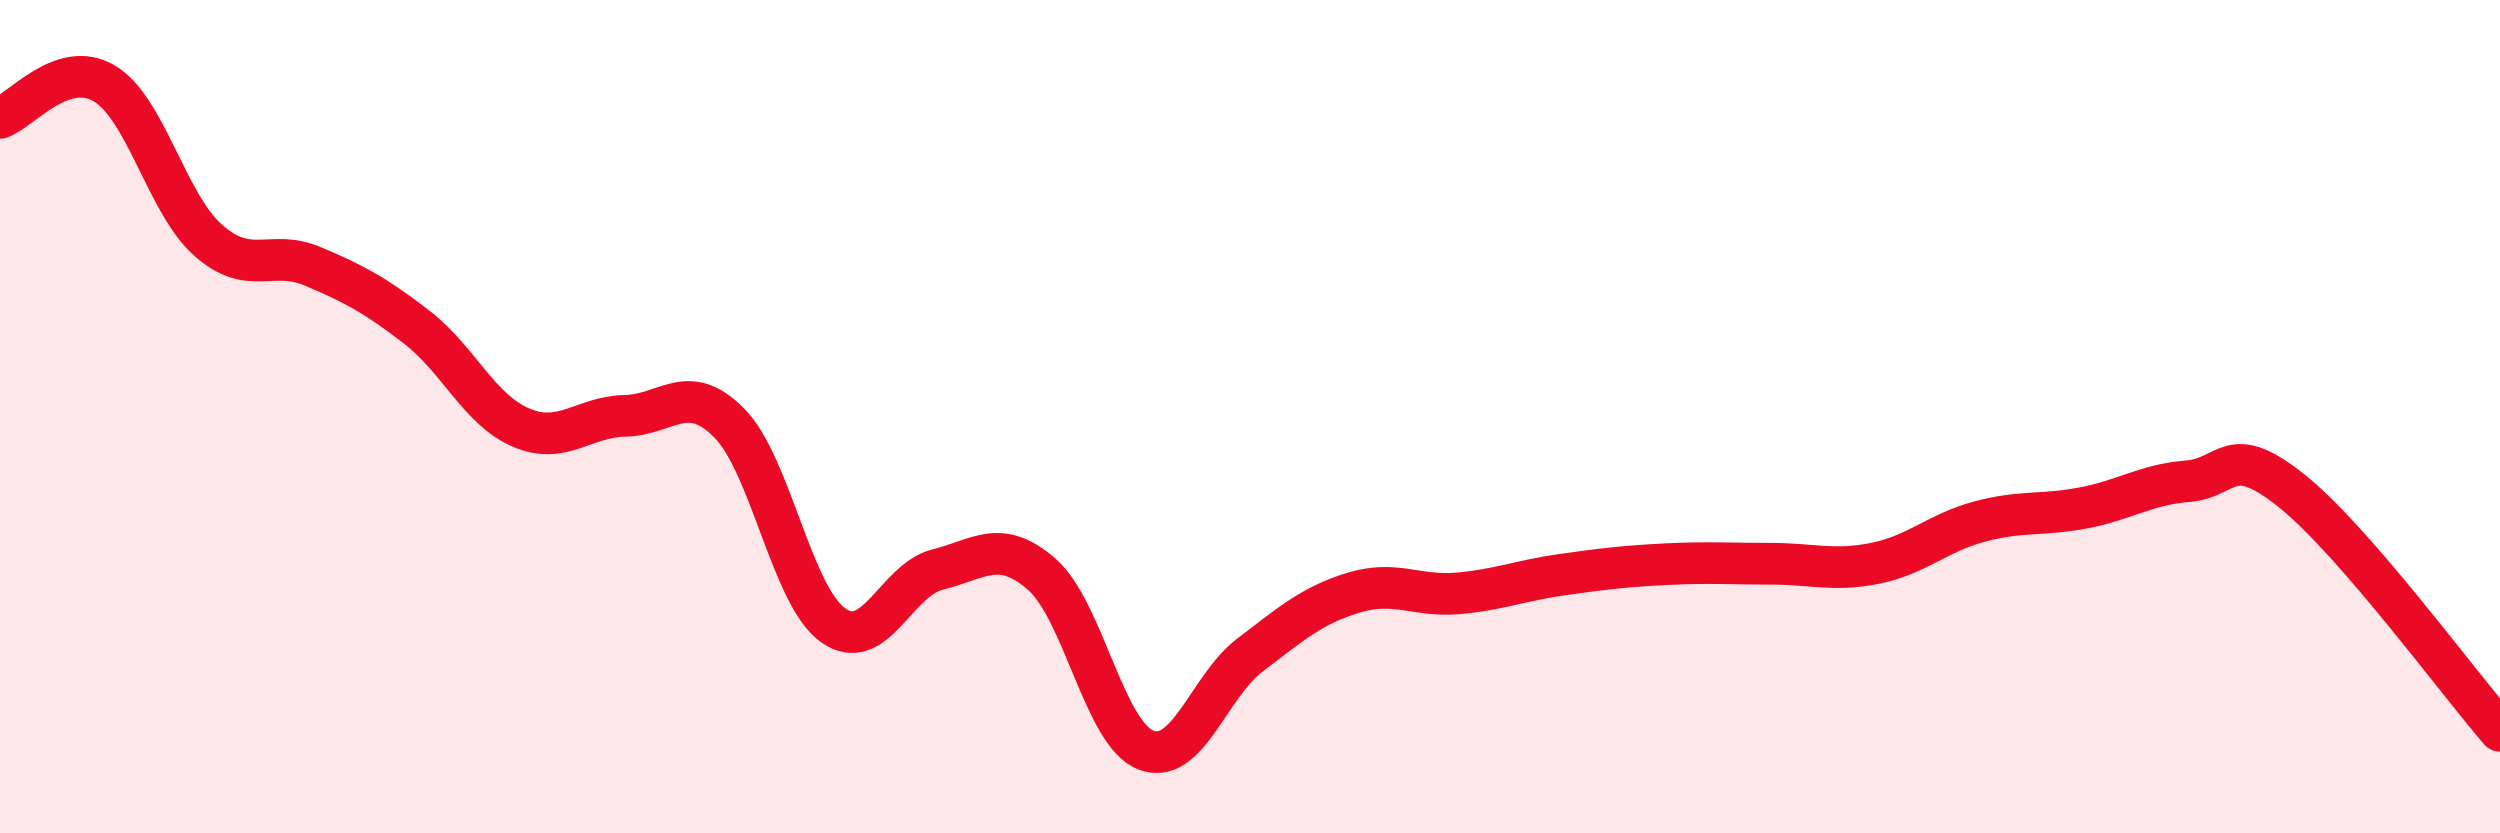
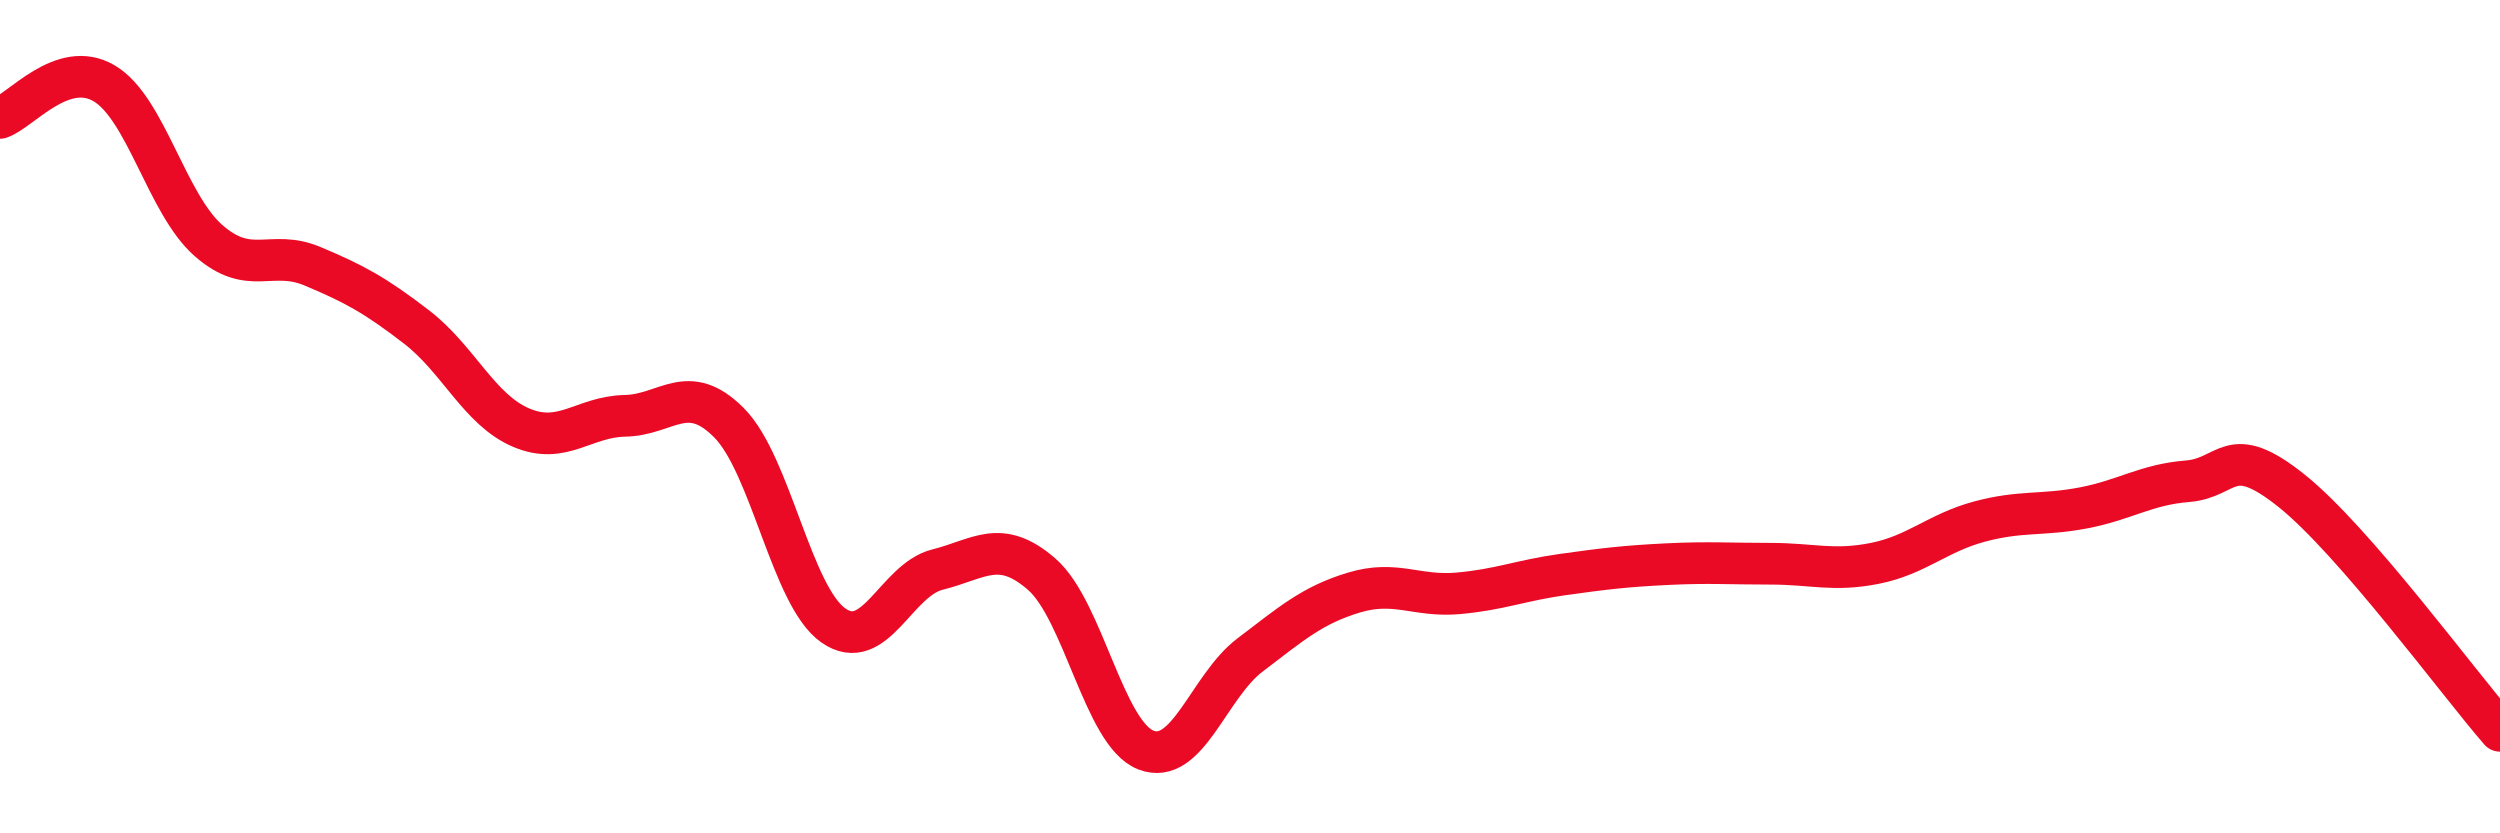
<svg xmlns="http://www.w3.org/2000/svg" width="60" height="20" viewBox="0 0 60 20">
-   <path d="M 0,2.83 C 0.5,2.66 1.5,1.41 2.5,2 C 3.5,2.59 4,4.89 5,5.77 C 6,6.65 6.5,5.97 7.5,6.39 C 8.5,6.81 9,7.08 10,7.85 C 11,8.62 11.5,9.83 12.5,10.26 C 13.5,10.69 14,10 15,9.98 C 16,9.96 16.5,9.14 17.5,10.15 C 18.5,11.16 19,14.31 20,15.01 C 21,15.71 21.5,13.92 22.5,13.67 C 23.5,13.42 24,12.91 25,13.78 C 26,14.65 26.5,17.61 27.5,18 C 28.5,18.39 29,16.48 30,15.72 C 31,14.96 31.5,14.52 32.5,14.22 C 33.5,13.92 34,14.33 35,14.24 C 36,14.15 36.5,13.93 37.5,13.79 C 38.5,13.65 39,13.59 40,13.54 C 41,13.49 41.5,13.53 42.5,13.53 C 43.5,13.53 44,13.72 45,13.52 C 46,13.32 46.5,12.79 47.5,12.52 C 48.5,12.25 49,12.38 50,12.19 C 51,12 51.5,11.63 52.5,11.55 C 53.5,11.47 53.5,10.58 55,11.78 C 56.5,12.98 59,16.39 60,17.54L60 20L0 20Z" fill="#EB0A25" opacity="0.1" stroke-linecap="round" stroke-linejoin="round" />
  <path d="M 0,2.83 C 0.5,2.66 1.5,1.41 2.5,2 C 3.5,2.59 4,4.89 5,5.77 C 6,6.65 6.5,5.97 7.5,6.39 C 8.5,6.81 9,7.08 10,7.85 C 11,8.62 11.5,9.83 12.5,10.26 C 13.5,10.69 14,10 15,9.98 C 16,9.96 16.5,9.14 17.5,10.15 C 18.5,11.16 19,14.31 20,15.01 C 21,15.71 21.5,13.92 22.5,13.67 C 23.5,13.42 24,12.91 25,13.78 C 26,14.65 26.5,17.61 27.5,18 C 28.5,18.39 29,16.48 30,15.72 C 31,14.96 31.5,14.52 32.5,14.22 C 33.5,13.92 34,14.33 35,14.24 C 36,14.15 36.5,13.93 37.5,13.79 C 38.5,13.65 39,13.59 40,13.54 C 41,13.49 41.5,13.53 42.5,13.53 C 43.5,13.53 44,13.72 45,13.52 C 46,13.32 46.5,12.79 47.5,12.52 C 48.5,12.25 49,12.38 50,12.19 C 51,12 51.5,11.63 52.5,11.55 C 53.5,11.47 53.5,10.58 55,11.78 C 56.5,12.98 59,16.39 60,17.54" stroke="#EB0A25" stroke-width="1" fill="none" stroke-linecap="round" stroke-linejoin="round" />
</svg>